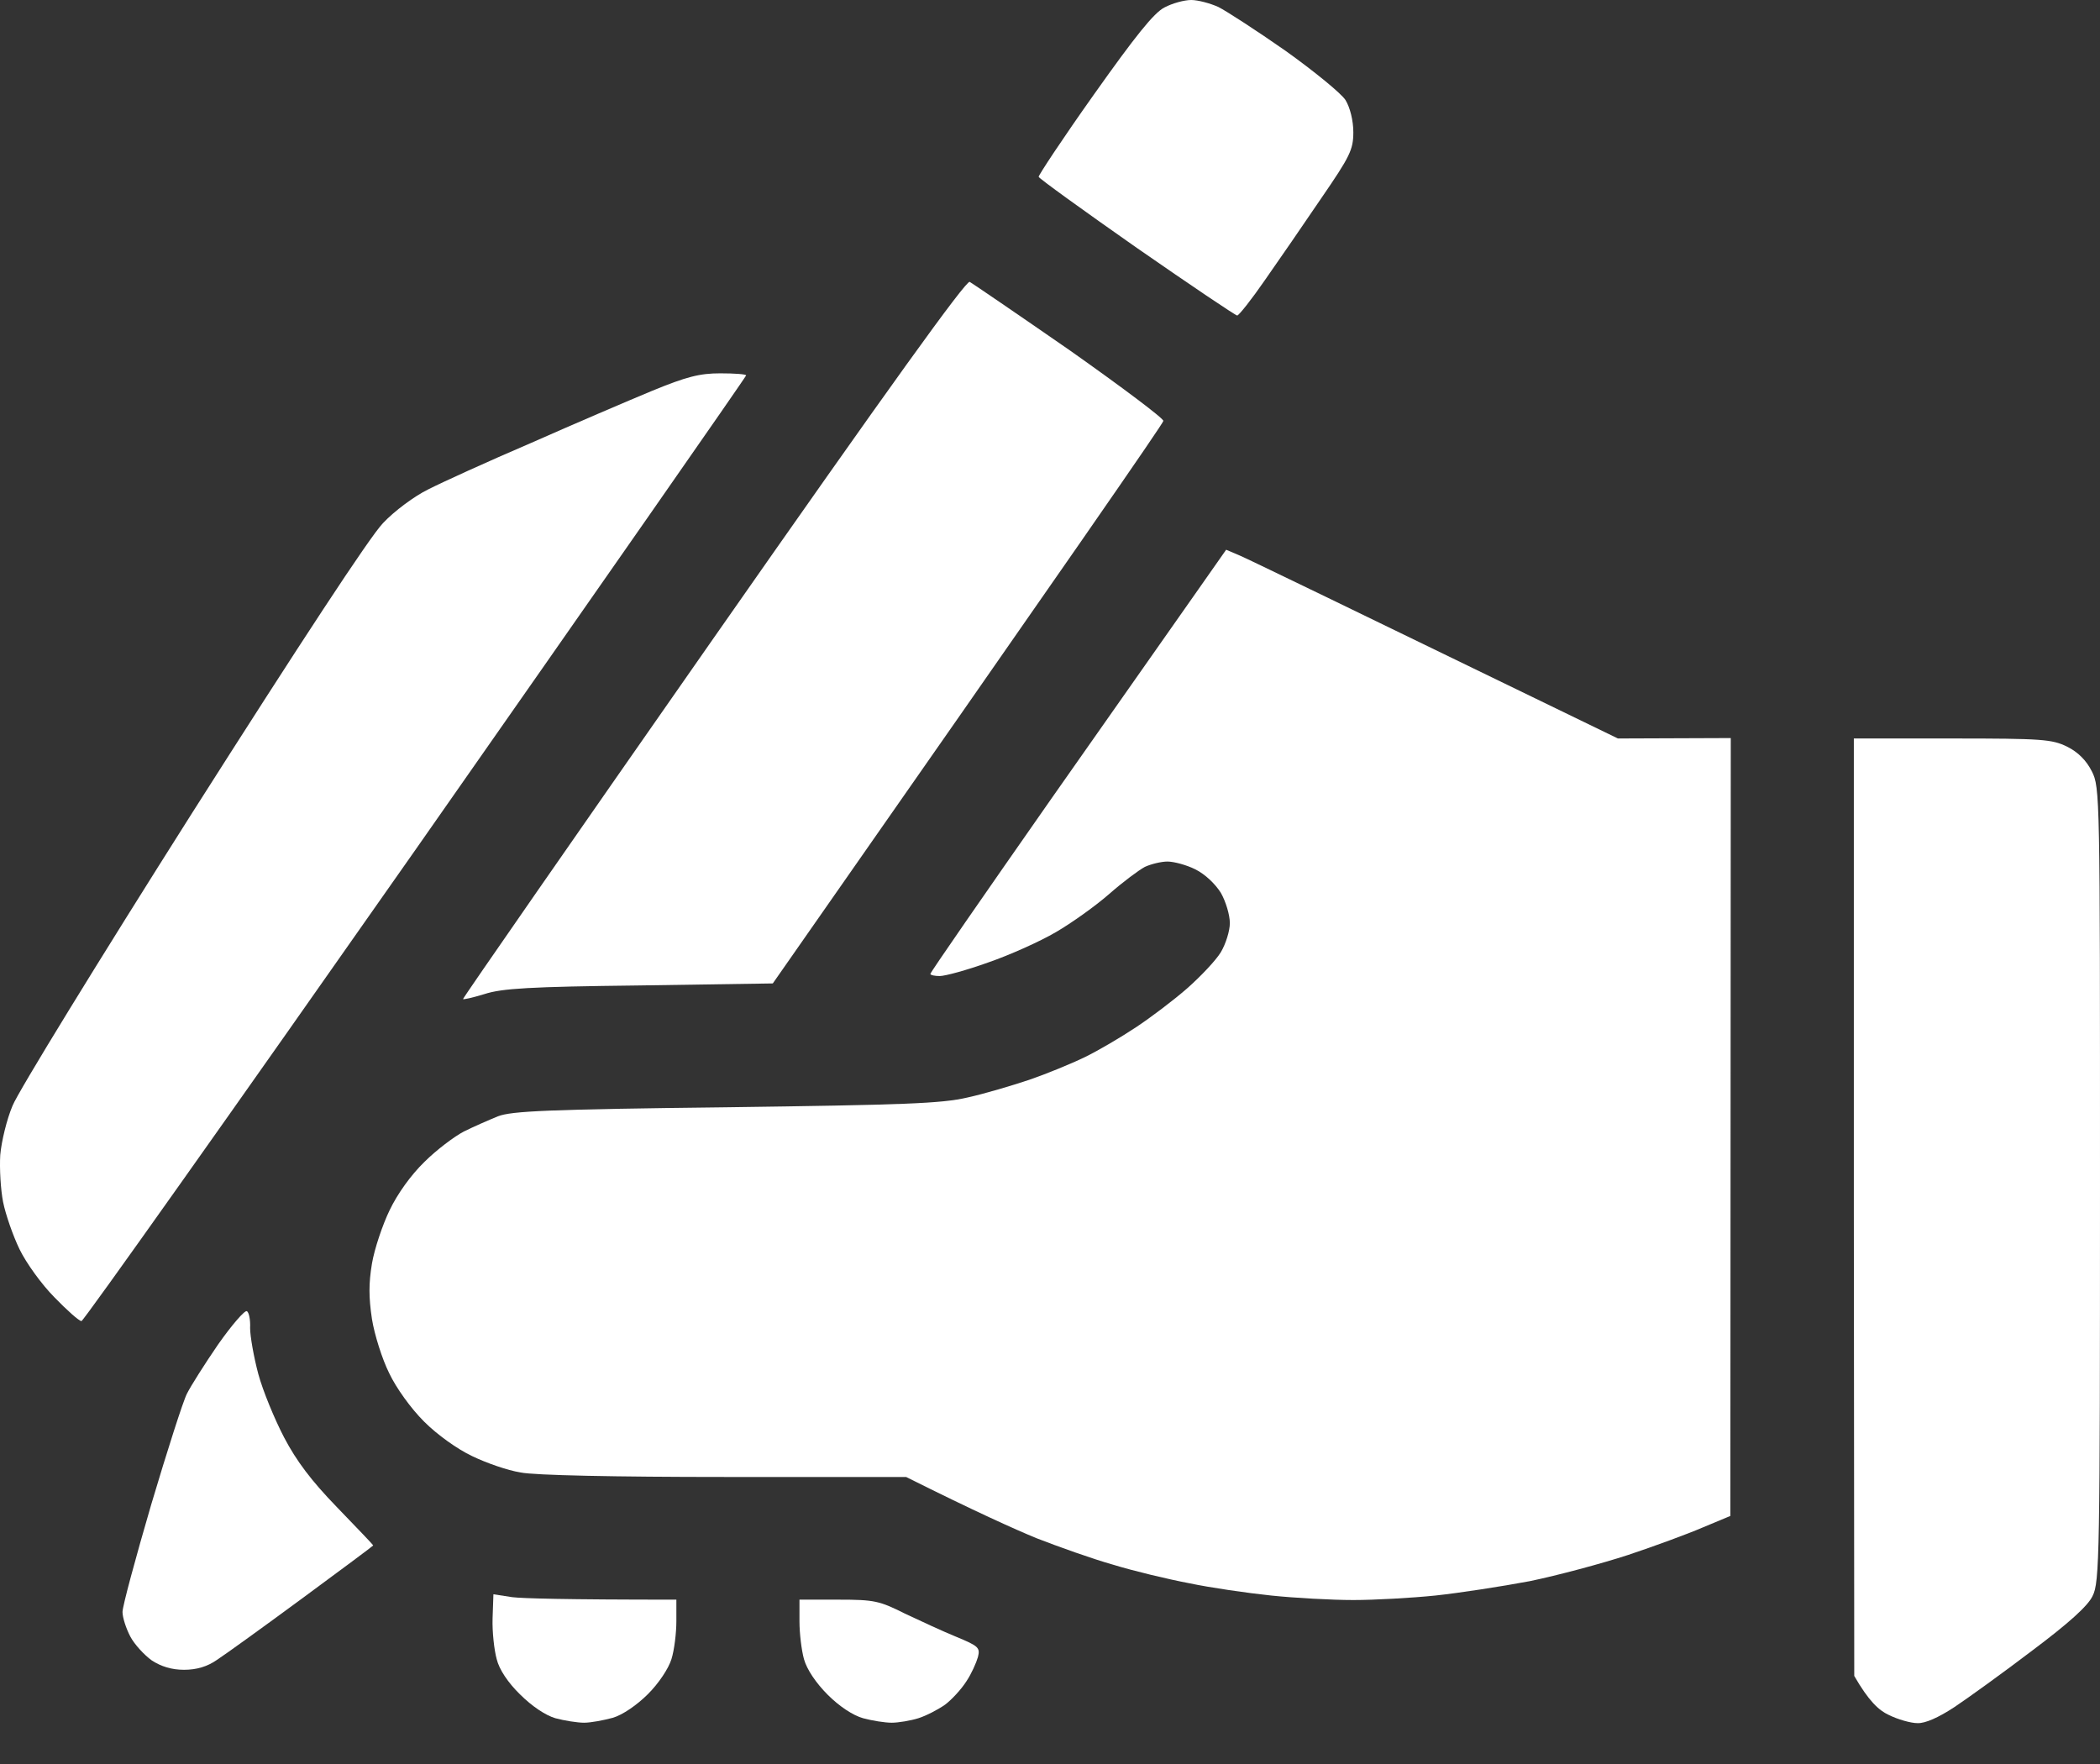
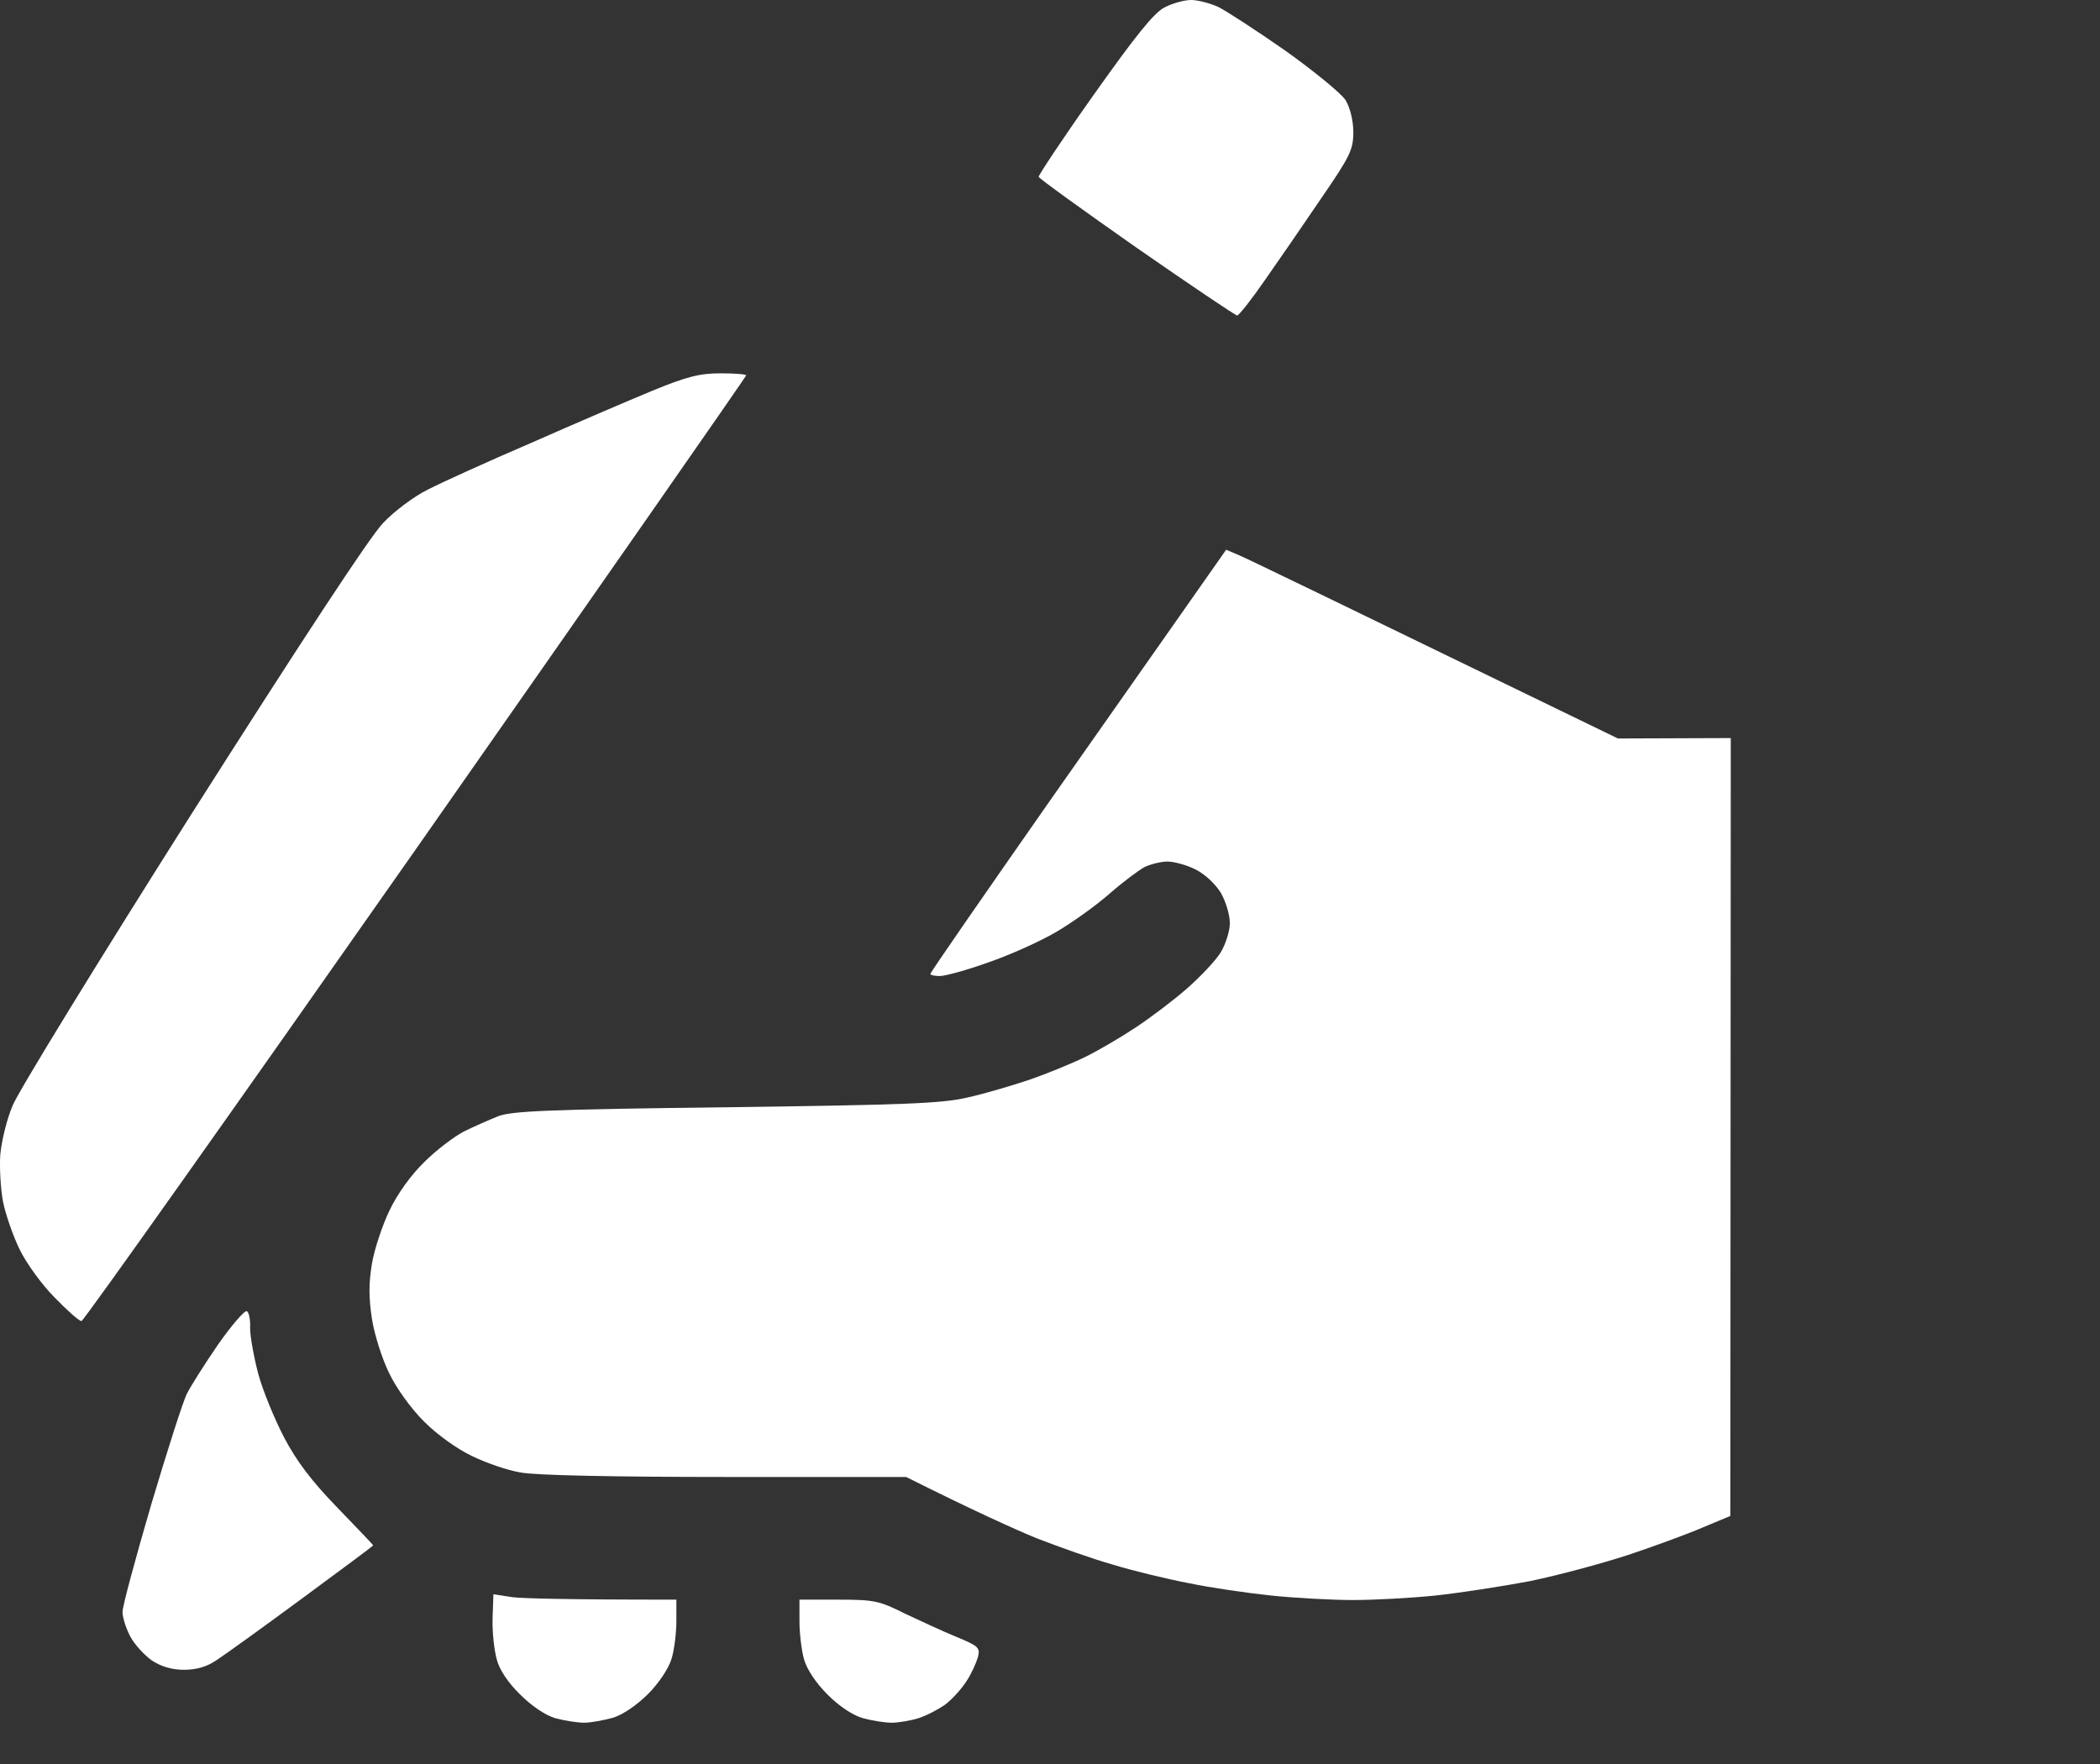
<svg xmlns="http://www.w3.org/2000/svg" width="50" height="42" viewBox="0 0 50 42" fill="none">
  <rect x="0" y="0" width="50" height="42" fill="#333333" stroke="none" />
  <path d="M12.636 10.55C13.652 10.1 14.951 9.544 15.518 9.309C16.348 8.967 16.661 8.889 17.149 8.889C17.491 8.889 17.765 8.909 17.765 8.938C17.765 8.967 14.229 14.037 9.901 20.22C5.574 26.394 1.989 31.454 1.94 31.454C1.882 31.454 1.598 31.2 1.295 30.887C0.993 30.584 0.621 30.067 0.465 29.744C0.309 29.422 0.133 28.914 0.074 28.621C0.016 28.328 -0.014 27.82 0.006 27.498C0.035 27.175 0.162 26.648 0.299 26.326C0.426 26.003 2.35 22.867 4.578 19.351C7.137 15.326 8.807 12.777 9.12 12.454C9.384 12.171 9.872 11.81 10.194 11.653C10.517 11.488 11.611 10.989 12.636 10.55Z" fill="white" />
-   <path d="M44.149 39.903L44.139 28.738V17.583H46.483C48.632 17.583 48.857 17.602 49.218 17.778C49.479 17.909 49.674 18.104 49.805 18.364C50 18.745 50 18.95 50 28.201C50 37.012 49.99 37.676 49.824 37.998C49.717 38.233 49.248 38.653 48.388 39.298C47.695 39.825 46.855 40.431 46.532 40.646C46.161 40.89 45.839 41.036 45.653 41.027C45.497 41.027 45.184 40.939 44.969 40.831C44.735 40.724 44.491 40.499 44.149 39.903Z" fill="white" />
  <path d="M26.048 2.247C27.025 0.869 27.474 0.303 27.728 0.176C27.914 0.078 28.197 0 28.363 0C28.52 0 28.813 0.078 29.008 0.166C29.203 0.264 29.926 0.733 30.61 1.211C31.294 1.7 31.939 2.227 32.036 2.383C32.144 2.559 32.222 2.872 32.222 3.145C32.222 3.565 32.144 3.722 31.46 4.718C31.05 5.324 30.444 6.203 30.122 6.662C29.799 7.131 29.496 7.512 29.457 7.512C29.418 7.512 28.344 6.789 27.064 5.9C25.794 5.011 24.739 4.249 24.73 4.21C24.72 4.181 25.306 3.292 26.048 2.247Z" fill="white" />
-   <path d="M11.025 23.786C11.025 23.756 13.711 19.888 16.993 15.19C21.164 9.221 23 6.672 23.088 6.711C23.157 6.75 24.231 7.482 25.472 8.342C26.703 9.211 27.709 9.964 27.699 10.022C27.689 10.091 25.589 13.129 18.4 23.415L15.225 23.463C12.617 23.493 11.953 23.532 11.533 23.669C11.249 23.756 11.025 23.805 11.025 23.786Z" fill="white" />
  <path d="M25.003 19.058C26.576 16.821 28.158 14.565 28.529 14.037L29.194 13.089L29.516 13.226C29.682 13.295 31.782 14.31 38.522 17.583L41.209 17.573L41.199 36.094L40.544 36.367C40.183 36.523 39.382 36.817 38.767 37.022C38.141 37.227 37.086 37.51 36.422 37.647C35.748 37.774 34.732 37.93 34.175 37.989C33.609 38.047 32.73 38.096 32.222 38.096C31.704 38.096 30.825 38.047 30.268 37.989C29.701 37.93 28.822 37.803 28.314 37.696C27.797 37.598 26.986 37.403 26.507 37.256C26.019 37.119 25.198 36.826 24.671 36.621C24.153 36.406 23.235 35.996 21.574 35.166H17.247C14.688 35.166 12.705 35.127 12.392 35.058C12.089 35.01 11.581 34.834 11.239 34.668C10.888 34.502 10.409 34.16 10.097 33.847C9.784 33.535 9.432 33.046 9.266 32.694C9.1 32.362 8.915 31.776 8.856 31.405C8.778 30.887 8.778 30.555 8.856 30.086C8.915 29.735 9.11 29.158 9.276 28.816C9.462 28.426 9.784 27.976 10.106 27.664C10.39 27.38 10.819 27.058 11.044 26.941C11.279 26.824 11.64 26.667 11.855 26.579C12.177 26.453 13.056 26.413 17.276 26.364C21.526 26.306 22.414 26.277 23.04 26.13C23.44 26.042 24.095 25.847 24.505 25.71C24.905 25.573 25.501 25.329 25.823 25.173C26.146 25.017 26.693 24.694 27.045 24.46C27.387 24.235 27.943 23.815 28.266 23.532C28.588 23.248 28.949 22.867 29.067 22.672C29.184 22.477 29.282 22.164 29.282 21.979C29.282 21.783 29.184 21.461 29.067 21.256C28.93 21.041 28.695 20.816 28.461 20.699C28.246 20.591 27.943 20.513 27.797 20.513C27.65 20.513 27.406 20.572 27.259 20.64C27.113 20.718 26.732 21.002 26.41 21.285C26.087 21.568 25.511 21.979 25.14 22.194C24.759 22.418 24.036 22.741 23.528 22.916C23.01 23.102 22.502 23.239 22.375 23.239C22.258 23.239 22.16 23.219 22.151 23.19C22.151 23.151 23.44 21.295 25.003 19.058Z" fill="white" />
  <path d="M4.451 33.183C4.538 33.007 4.871 32.48 5.193 32.011C5.515 31.552 5.828 31.19 5.877 31.219C5.926 31.239 5.965 31.424 5.955 31.62C5.955 31.815 6.043 32.313 6.15 32.714C6.258 33.114 6.541 33.798 6.766 34.228C7.059 34.785 7.41 35.254 8.026 35.889C8.495 36.377 8.885 36.778 8.885 36.797C8.885 36.807 8.123 37.373 7.195 38.057C6.267 38.741 5.359 39.395 5.164 39.522C4.939 39.679 4.685 39.757 4.382 39.757C4.089 39.757 3.835 39.679 3.611 39.532C3.435 39.405 3.2 39.151 3.103 38.966C3.005 38.78 2.917 38.516 2.917 38.38C2.917 38.243 3.23 37.09 3.601 35.82C3.982 34.541 4.363 33.349 4.451 33.183Z" fill="white" />
  <path d="M11.826 39.503C11.767 39.288 11.718 38.858 11.728 38.536L11.748 37.959L12.197 38.028C12.441 38.057 13.418 38.087 16.104 38.087V38.604C16.104 38.878 16.055 39.288 15.987 39.503C15.918 39.727 15.684 40.079 15.43 40.333C15.166 40.597 14.825 40.831 14.59 40.9C14.375 40.958 14.072 41.017 13.906 41.017C13.75 41.017 13.437 40.968 13.223 40.91C12.988 40.841 12.666 40.626 12.382 40.343C12.099 40.069 11.884 39.747 11.826 39.503Z" fill="white" />
  <path d="M19.142 39.503C19.083 39.288 19.035 38.888 19.035 38.604V38.087H19.963C20.822 38.087 20.939 38.116 21.545 38.419C21.916 38.594 22.463 38.848 22.776 38.975C23.294 39.19 23.342 39.229 23.284 39.454C23.245 39.591 23.128 39.855 23.01 40.03C22.893 40.216 22.659 40.47 22.502 40.587C22.336 40.704 22.053 40.851 21.867 40.91C21.682 40.968 21.389 41.017 21.233 41.017C21.066 41.017 20.764 40.968 20.549 40.91C20.305 40.841 19.982 40.626 19.709 40.353C19.425 40.069 19.21 39.747 19.142 39.503Z" fill="white" />
</svg>